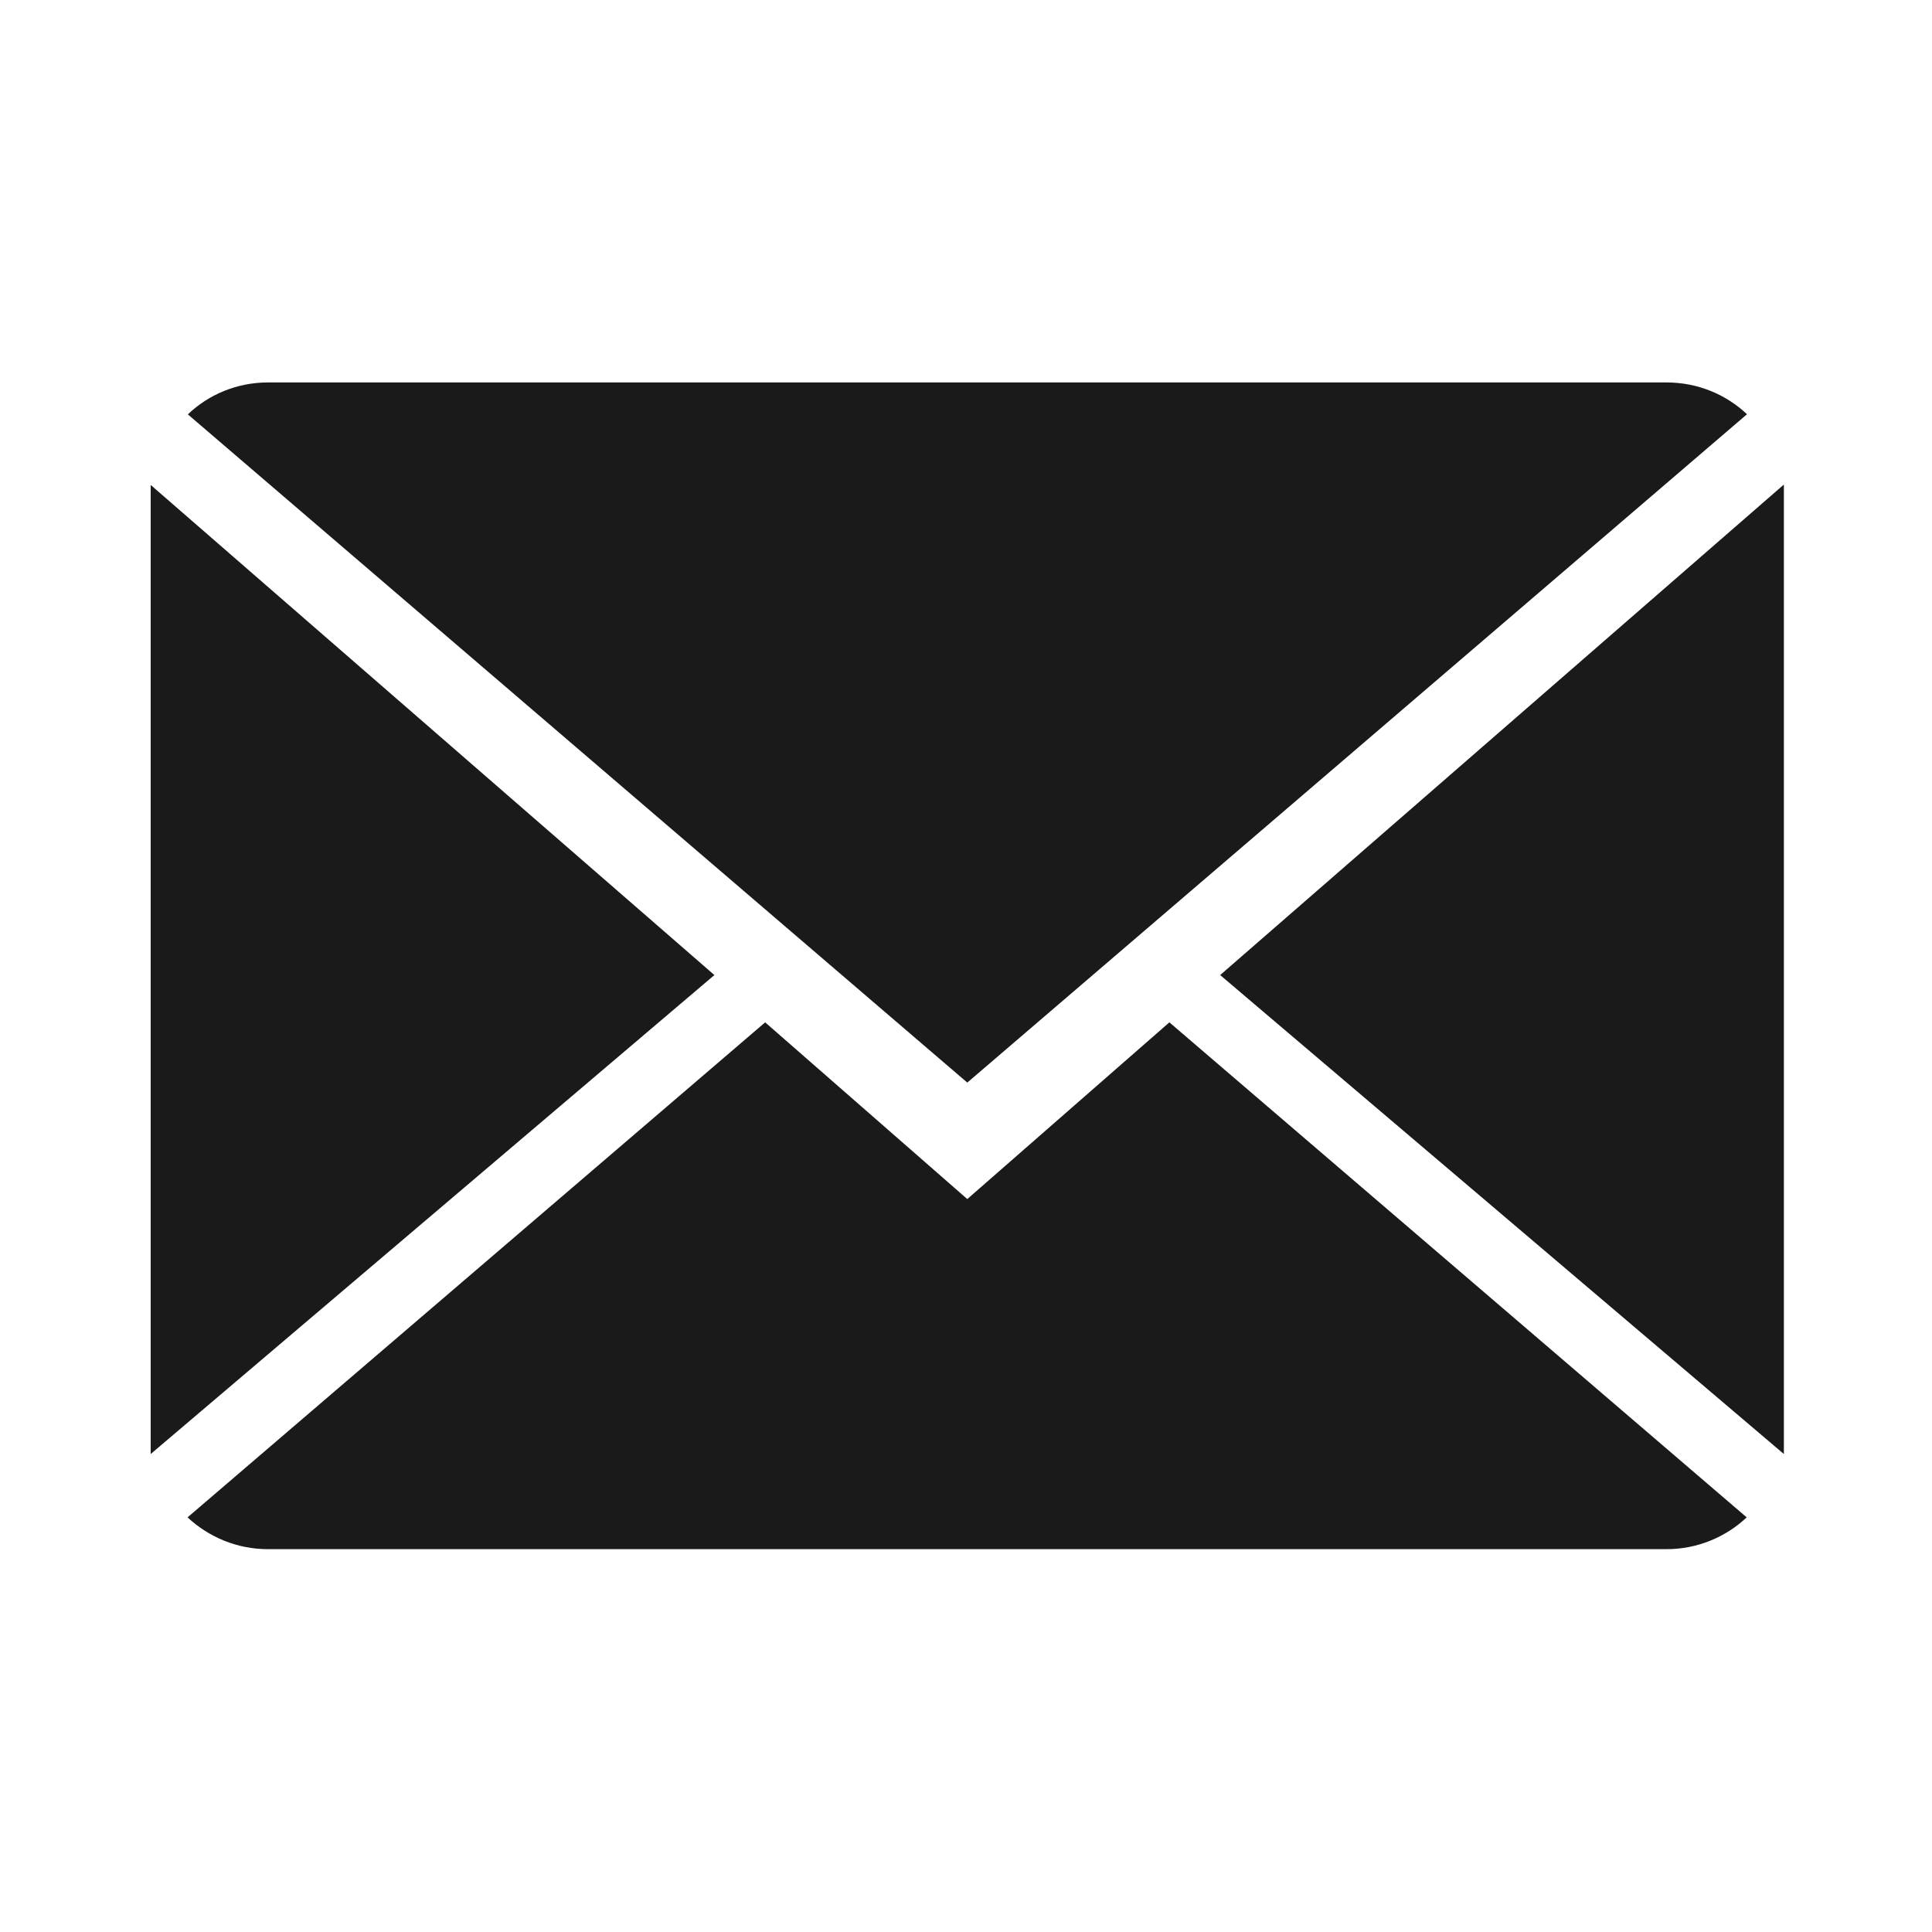
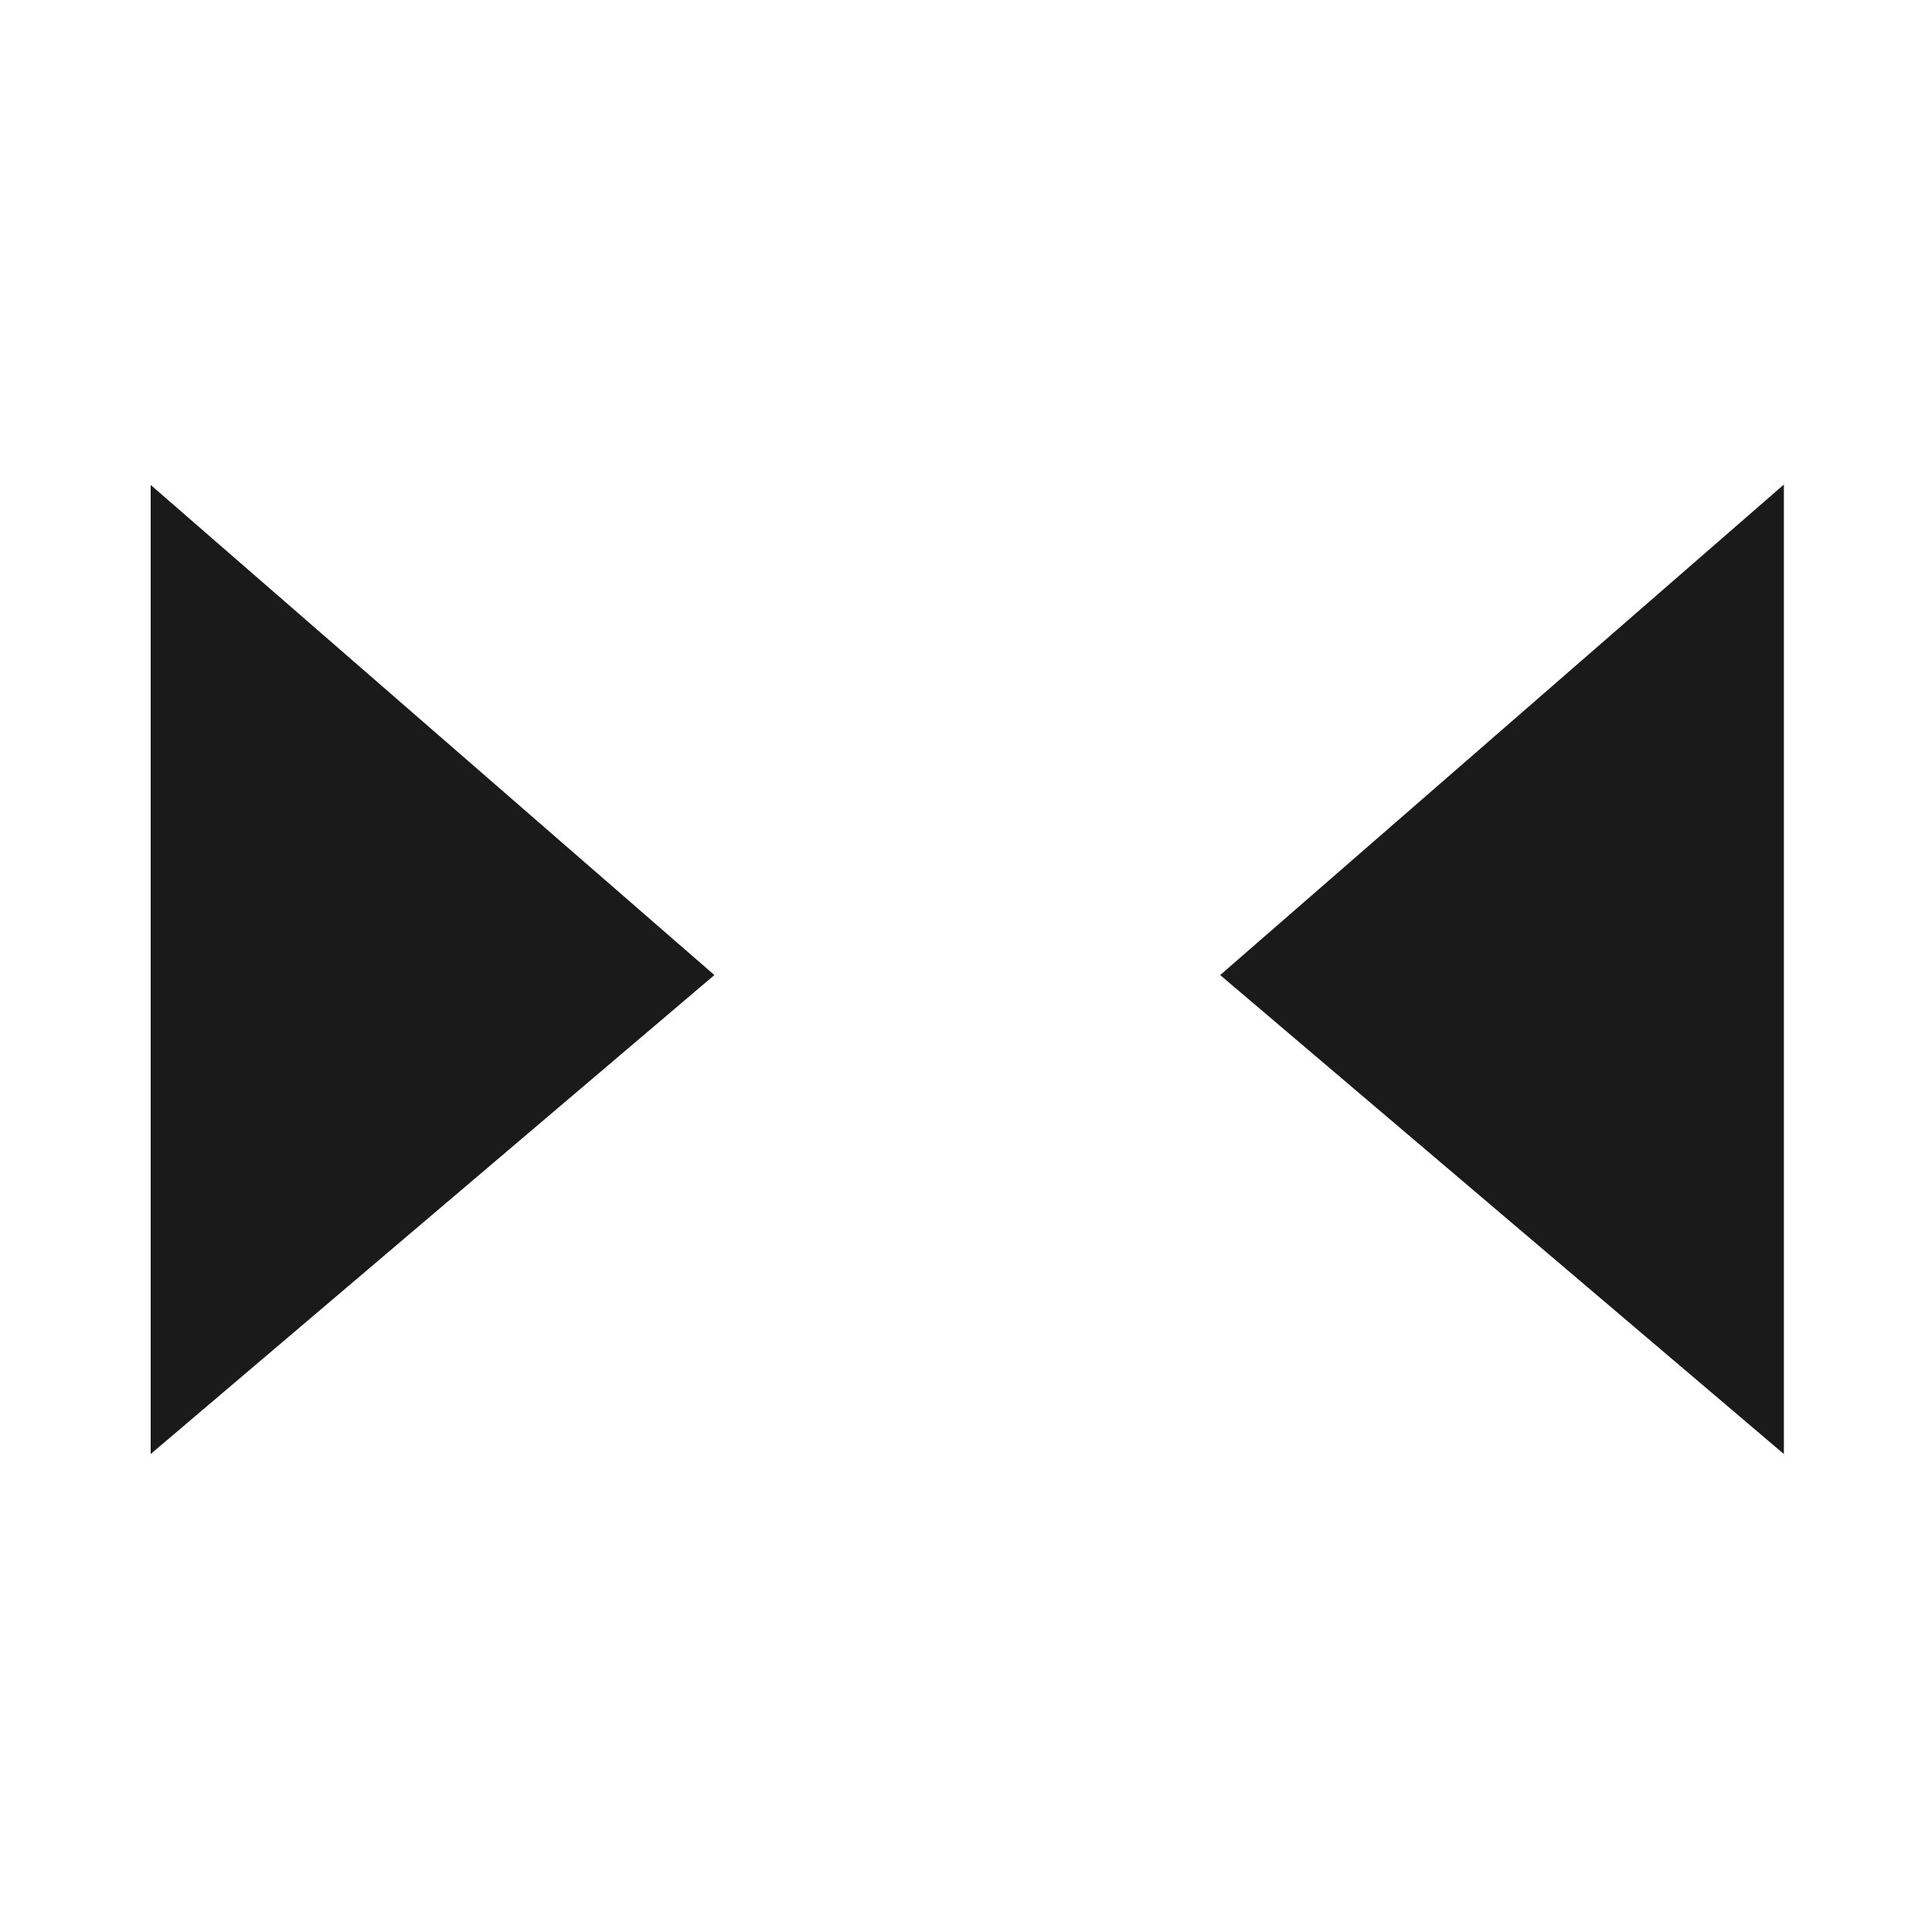
<svg xmlns="http://www.w3.org/2000/svg" version="1.1" id="Capa_1" x="0px" y="0px" viewBox="0 0 900 900" style="enable-background:new 0 0 900 900;" xml:space="preserve">
  <style type="text/css">
	.st0{fill:#1A1A1A;}
</style>
  <g>
-     <path class="st0" d="M450.6,558.57l-94.16-82.32L87.37,706.85c9.83,9.13,22.95,14.81,37.47,14.81h651.5   c14.47,0,27.64-5.69,37.34-14.81l-268.94-230.6L450.6,558.57z" />
-     <path class="st0" d="M813.82,192.97c-9.75-9.21-22.95-14.81-37.47-14.81h-651.5c-14.47,0-27.64,5.61-37.34,14.87L450.6,504.31   L813.82,192.97z" />
    <polygon class="st0" points="70.19,225.9 70.19,677.34 332.79,454.22  " />
    <polygon class="st0" points="568.4,454.22 831,677.34 831,225.72  " />
  </g>
</svg>